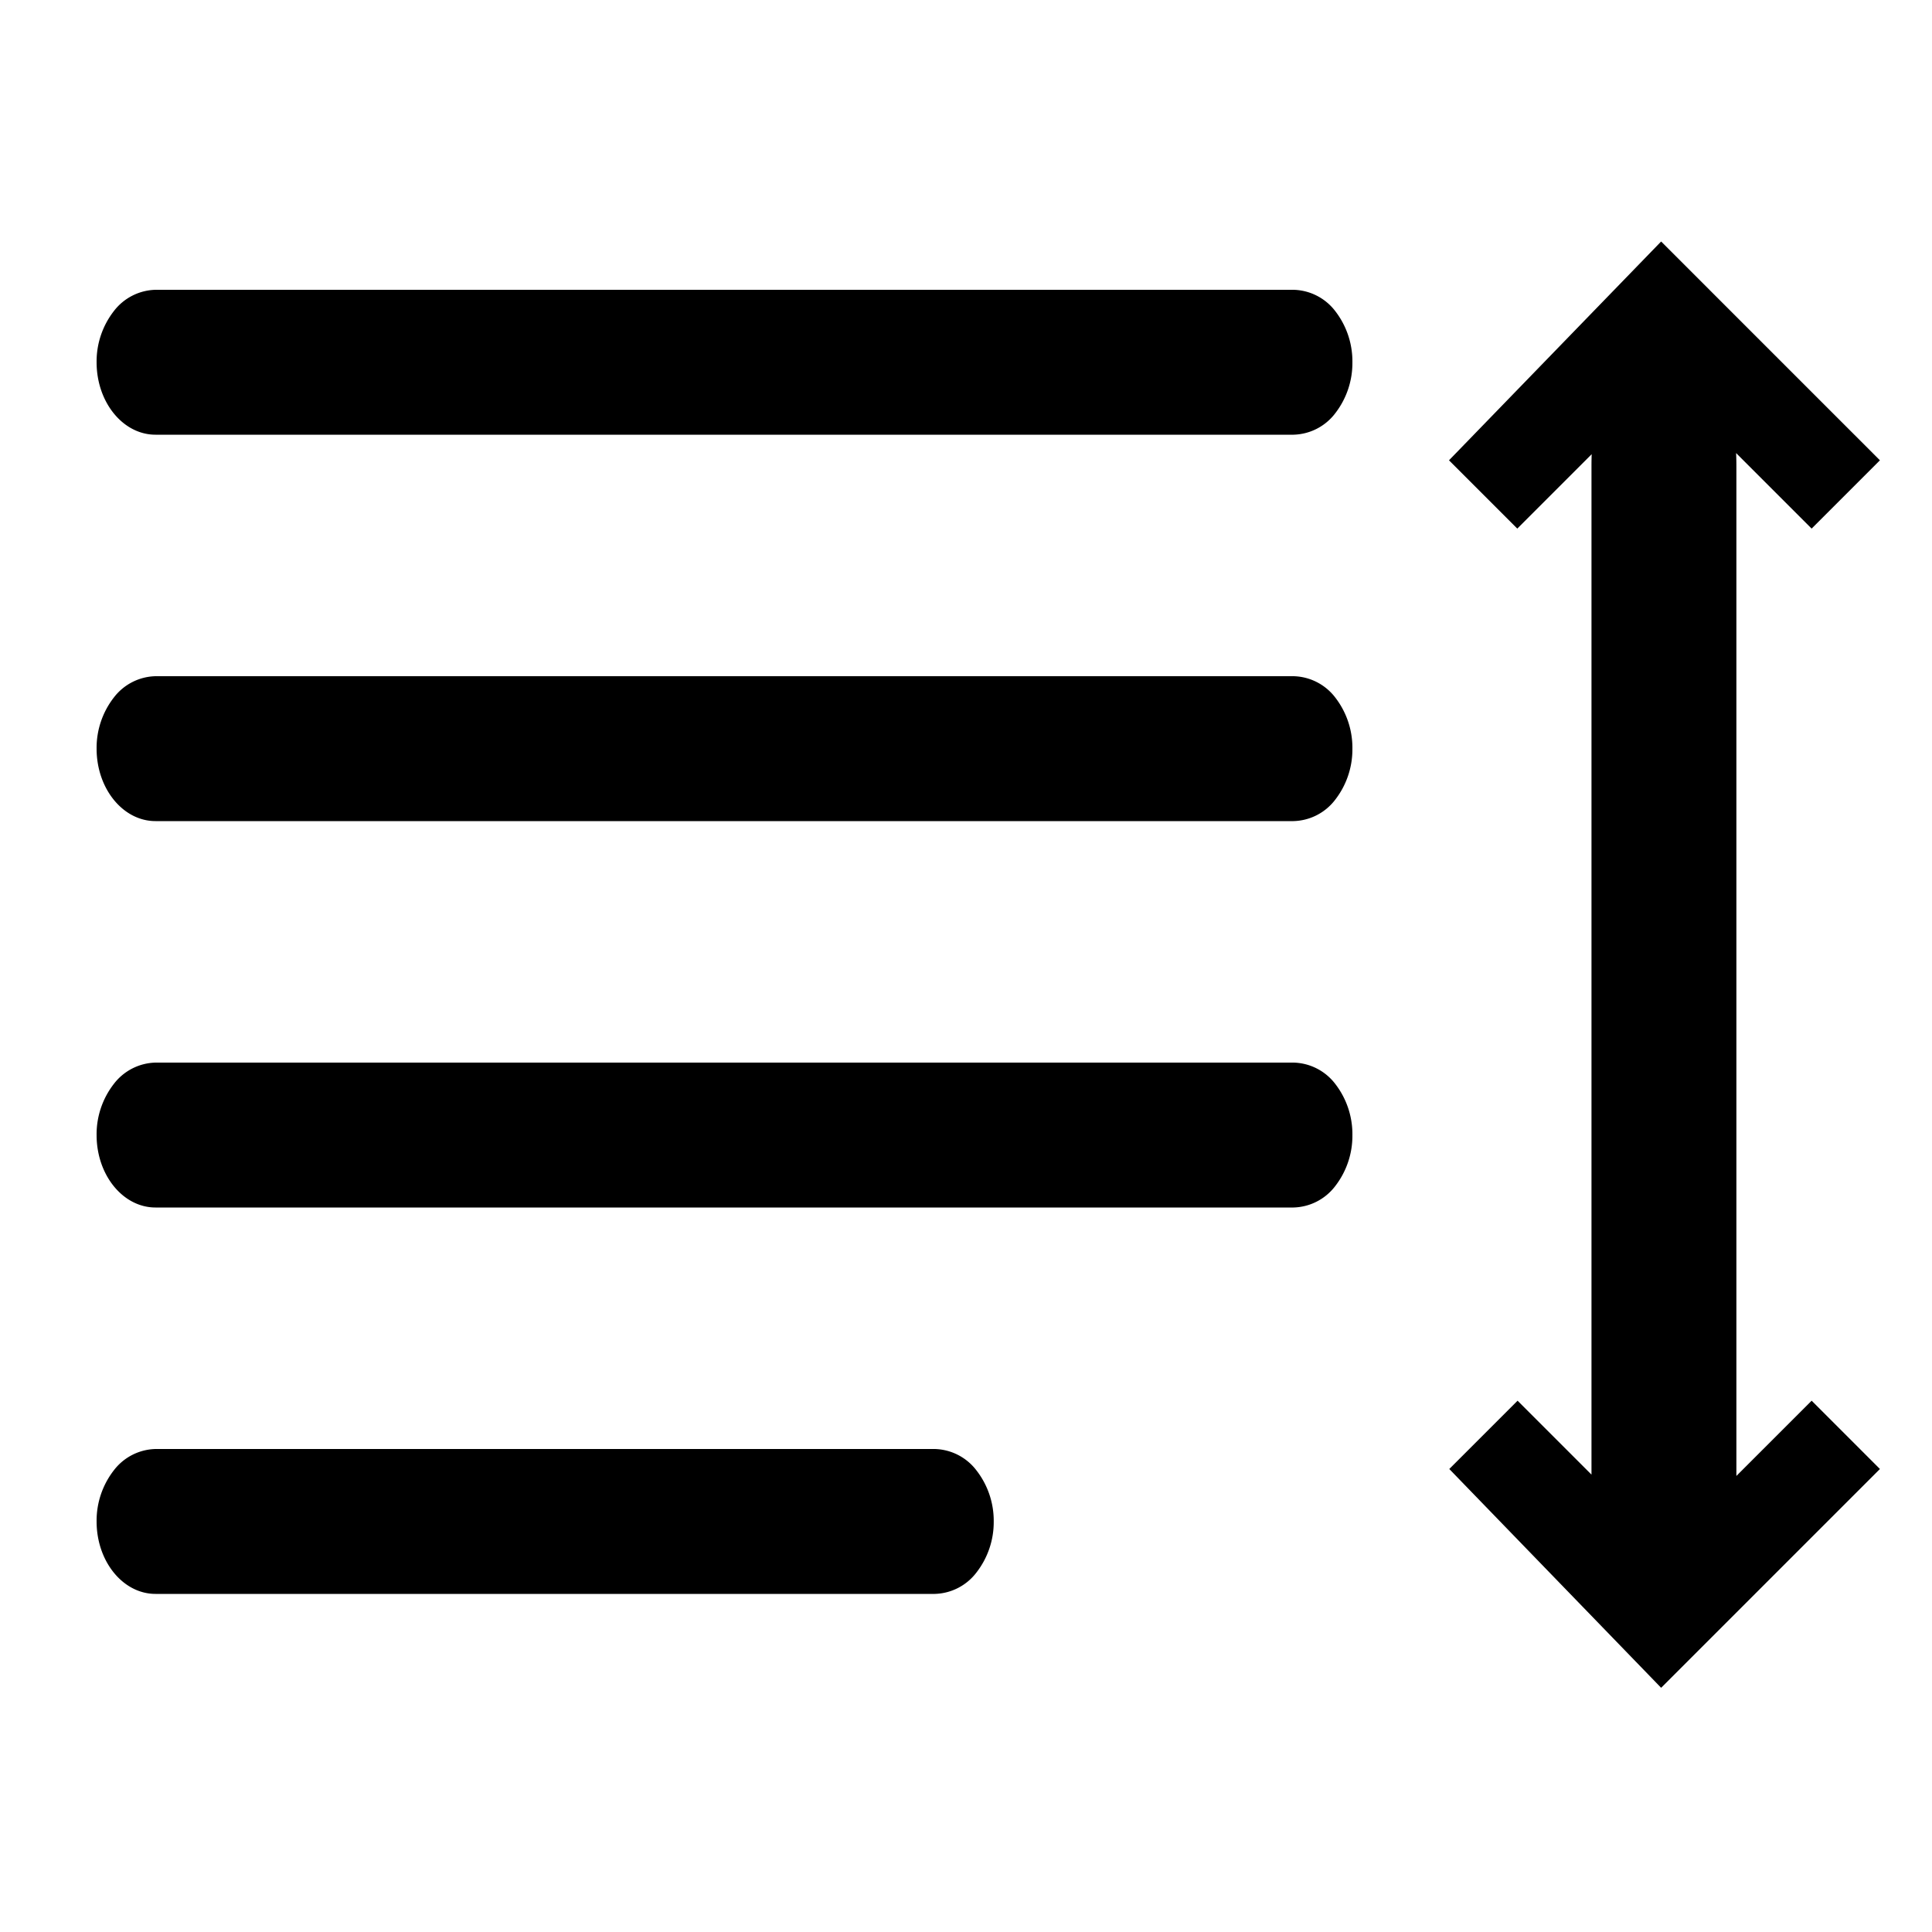
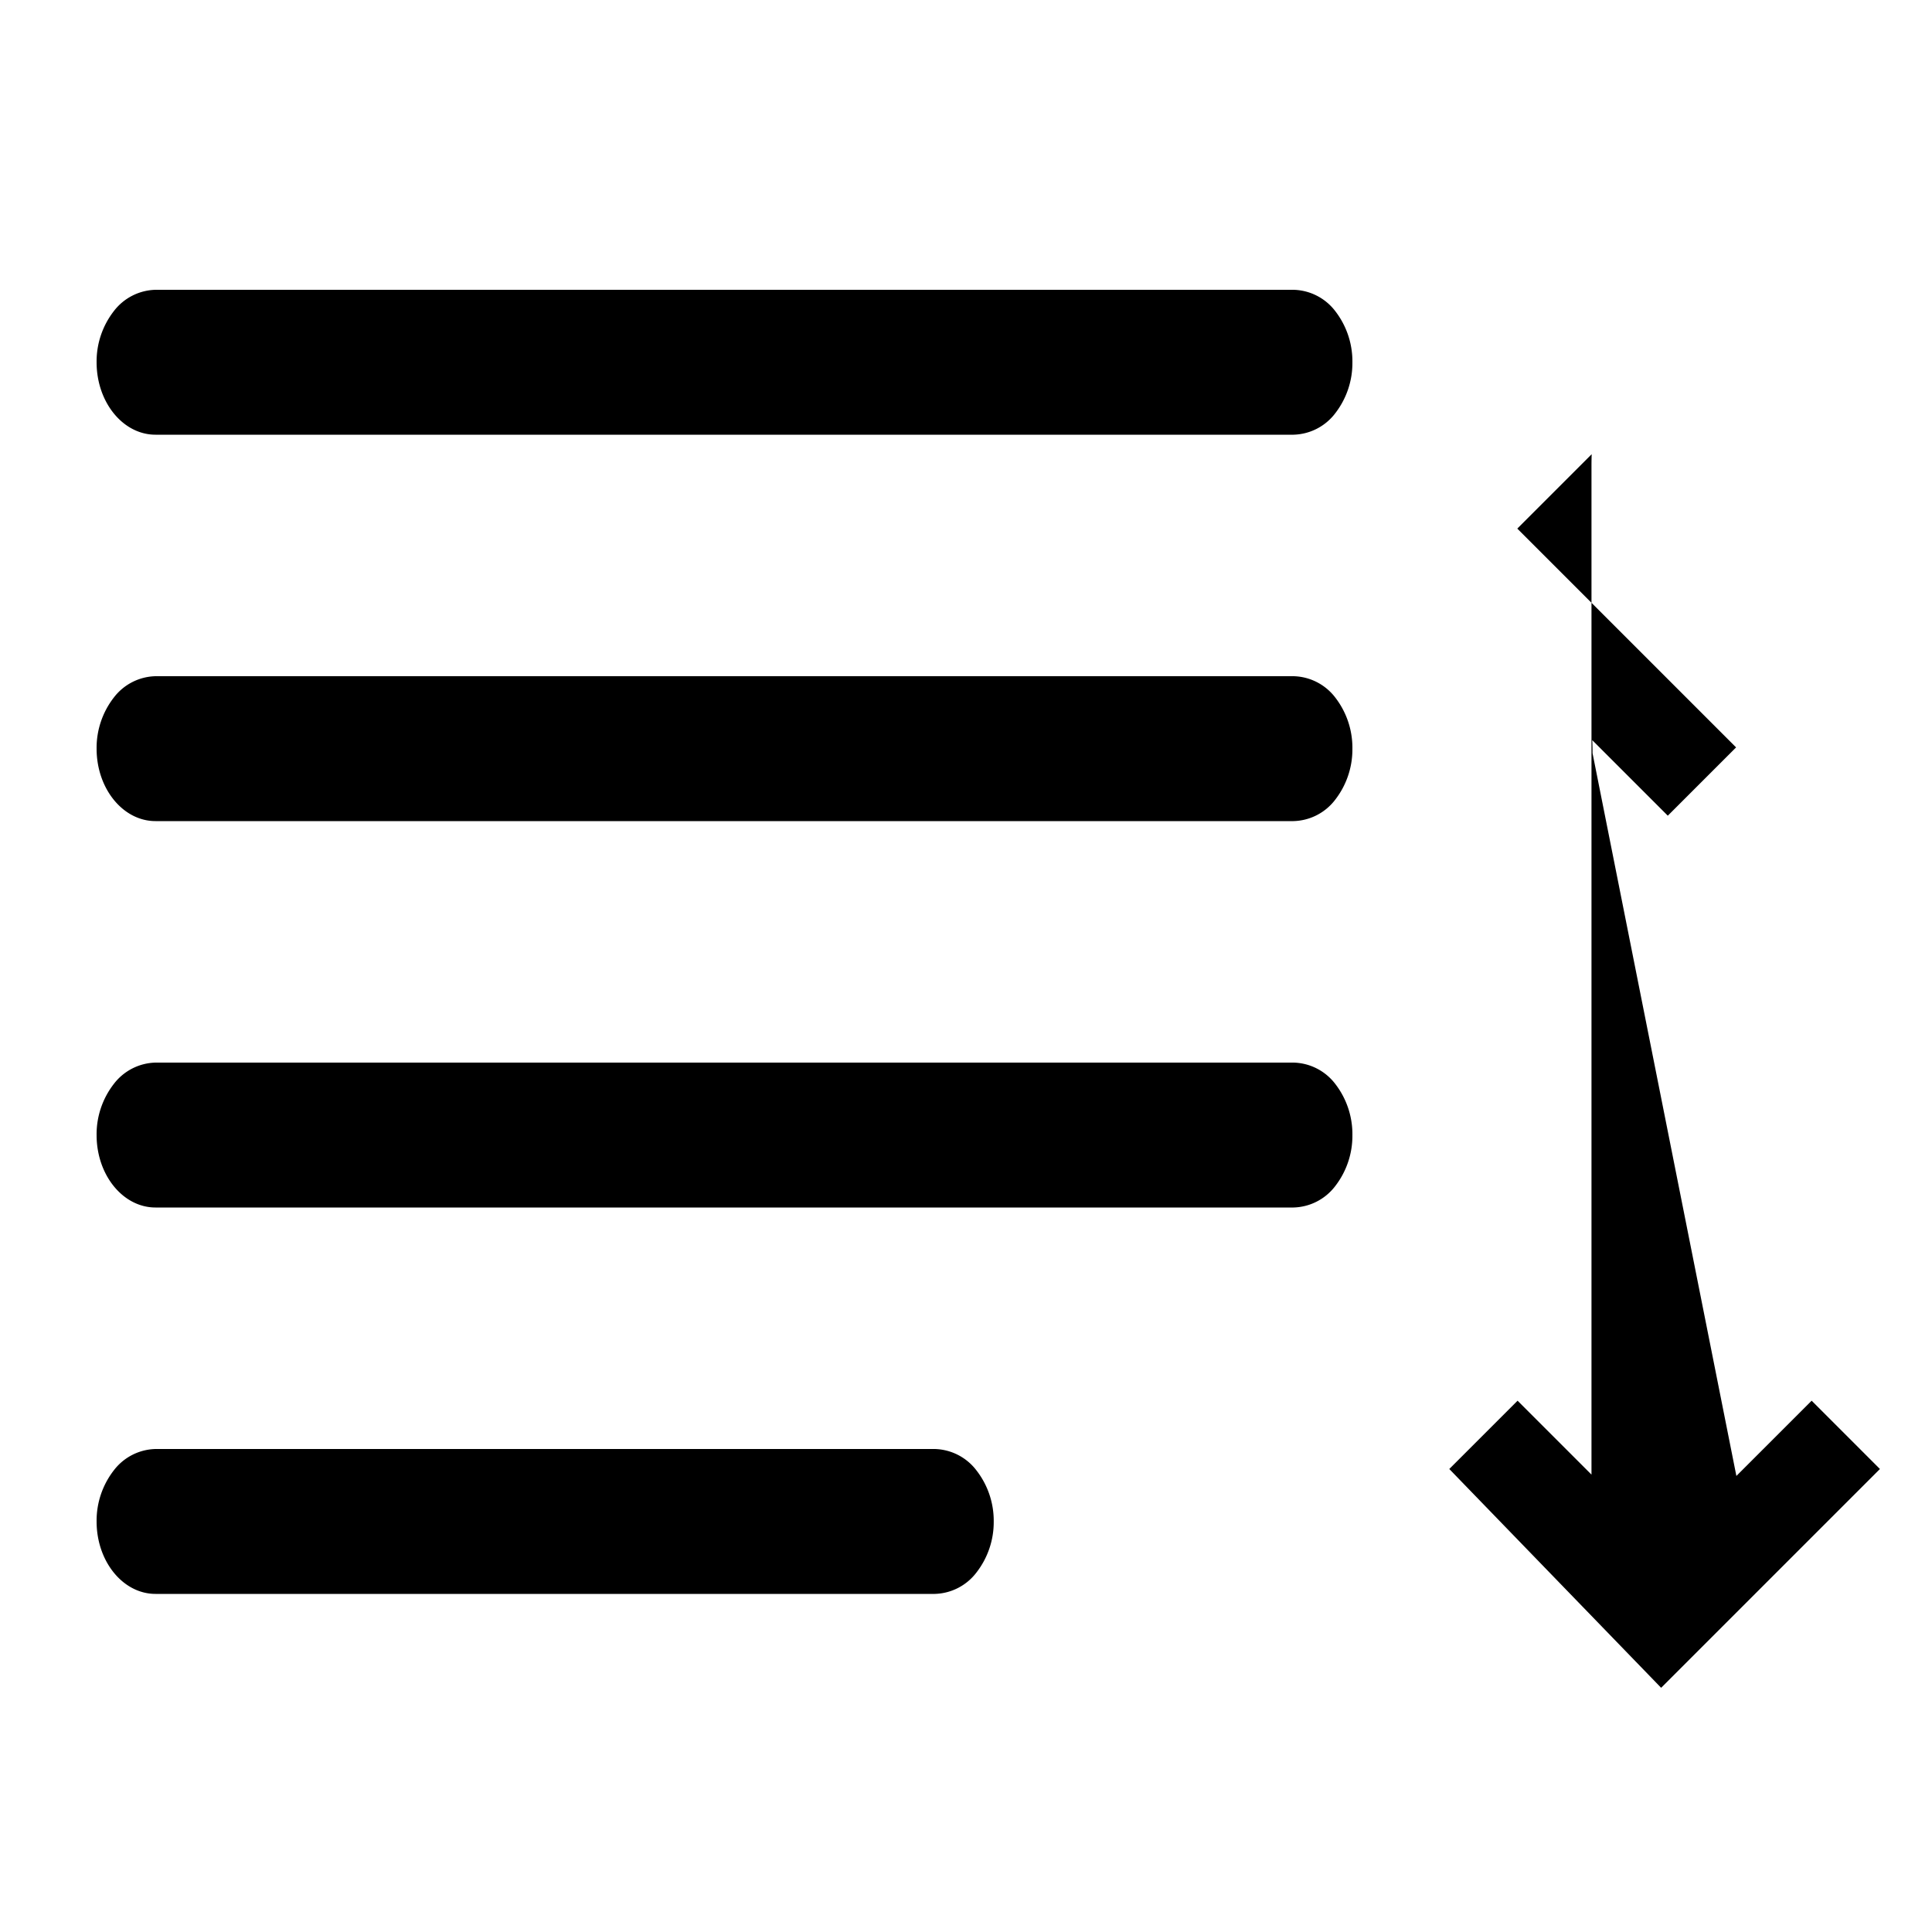
<svg xmlns="http://www.w3.org/2000/svg" viewBox="0 0 20 20">
-   <path d="m17.975 15.279.779-.779.707.707-2.265 2.265-2.193-2.265.707-.707.765.765V4.825q0-.063.002-.123l-.77.77L15 4.765 17.196 2.5l2.265 2.265-.707.707-.782-.782q.003.065.003.135zM1 15.75c0 .414.273.75.61.75h8.067a.56.56 0 0 0 .43-.22.85.85 0 0 0 .18-.53.85.85 0 0 0-.18-.53.56.56 0 0 0-.43-.22H1.609a.56.56 0 0 0-.43.22.85.85 0 0 0-.179.53m0-12c0 .414.273.75.61.75h11.78a.56.56 0 0 0 .431-.22.85.85 0 0 0 .179-.53.85.85 0 0 0-.178-.53.56.56 0 0 0-.431-.22H1.609a.56.56 0 0 0-.43.22.85.85 0 0 0-.179.53m0 4c0 .414.273.75.61.75h11.78a.56.56 0 0 0 .431-.22.85.85 0 0 0 .179-.53.85.85 0 0 0-.178-.53.56.56 0 0 0-.431-.22H1.609a.56.56 0 0 0-.43.22.85.85 0 0 0-.179.53m0 4c0 .414.273.75.61.75h11.78a.56.56 0 0 0 .431-.22.85.85 0 0 0 .179-.53.85.85 0 0 0-.178-.53.56.56 0 0 0-.431-.22H1.609a.56.56 0 0 0-.43.22.85.85 0 0 0-.179.53" />
+   <path d="m17.975 15.279.779-.779.707.707-2.265 2.265-2.193-2.265.707-.707.765.765V4.825q0-.063.002-.123l-.77.77l2.265 2.265-.707.707-.782-.782q.003.065.003.135zM1 15.75c0 .414.273.75.61.75h8.067a.56.56 0 0 0 .43-.22.85.85 0 0 0 .18-.53.85.85 0 0 0-.18-.53.56.56 0 0 0-.43-.22H1.609a.56.56 0 0 0-.43.22.85.85 0 0 0-.179.53m0-12c0 .414.273.75.61.75h11.78a.56.56 0 0 0 .431-.22.85.85 0 0 0 .179-.53.85.85 0 0 0-.178-.53.56.56 0 0 0-.431-.22H1.609a.56.56 0 0 0-.43.22.85.85 0 0 0-.179.53m0 4c0 .414.273.75.61.75h11.78a.56.56 0 0 0 .431-.22.85.85 0 0 0 .179-.53.85.85 0 0 0-.178-.53.56.56 0 0 0-.431-.22H1.609a.56.56 0 0 0-.43.22.85.85 0 0 0-.179.53m0 4c0 .414.273.75.61.75h11.78a.56.56 0 0 0 .431-.22.85.85 0 0 0 .179-.53.85.85 0 0 0-.178-.53.56.56 0 0 0-.431-.22H1.609a.56.56 0 0 0-.43.22.85.85 0 0 0-.179.53" />
</svg>